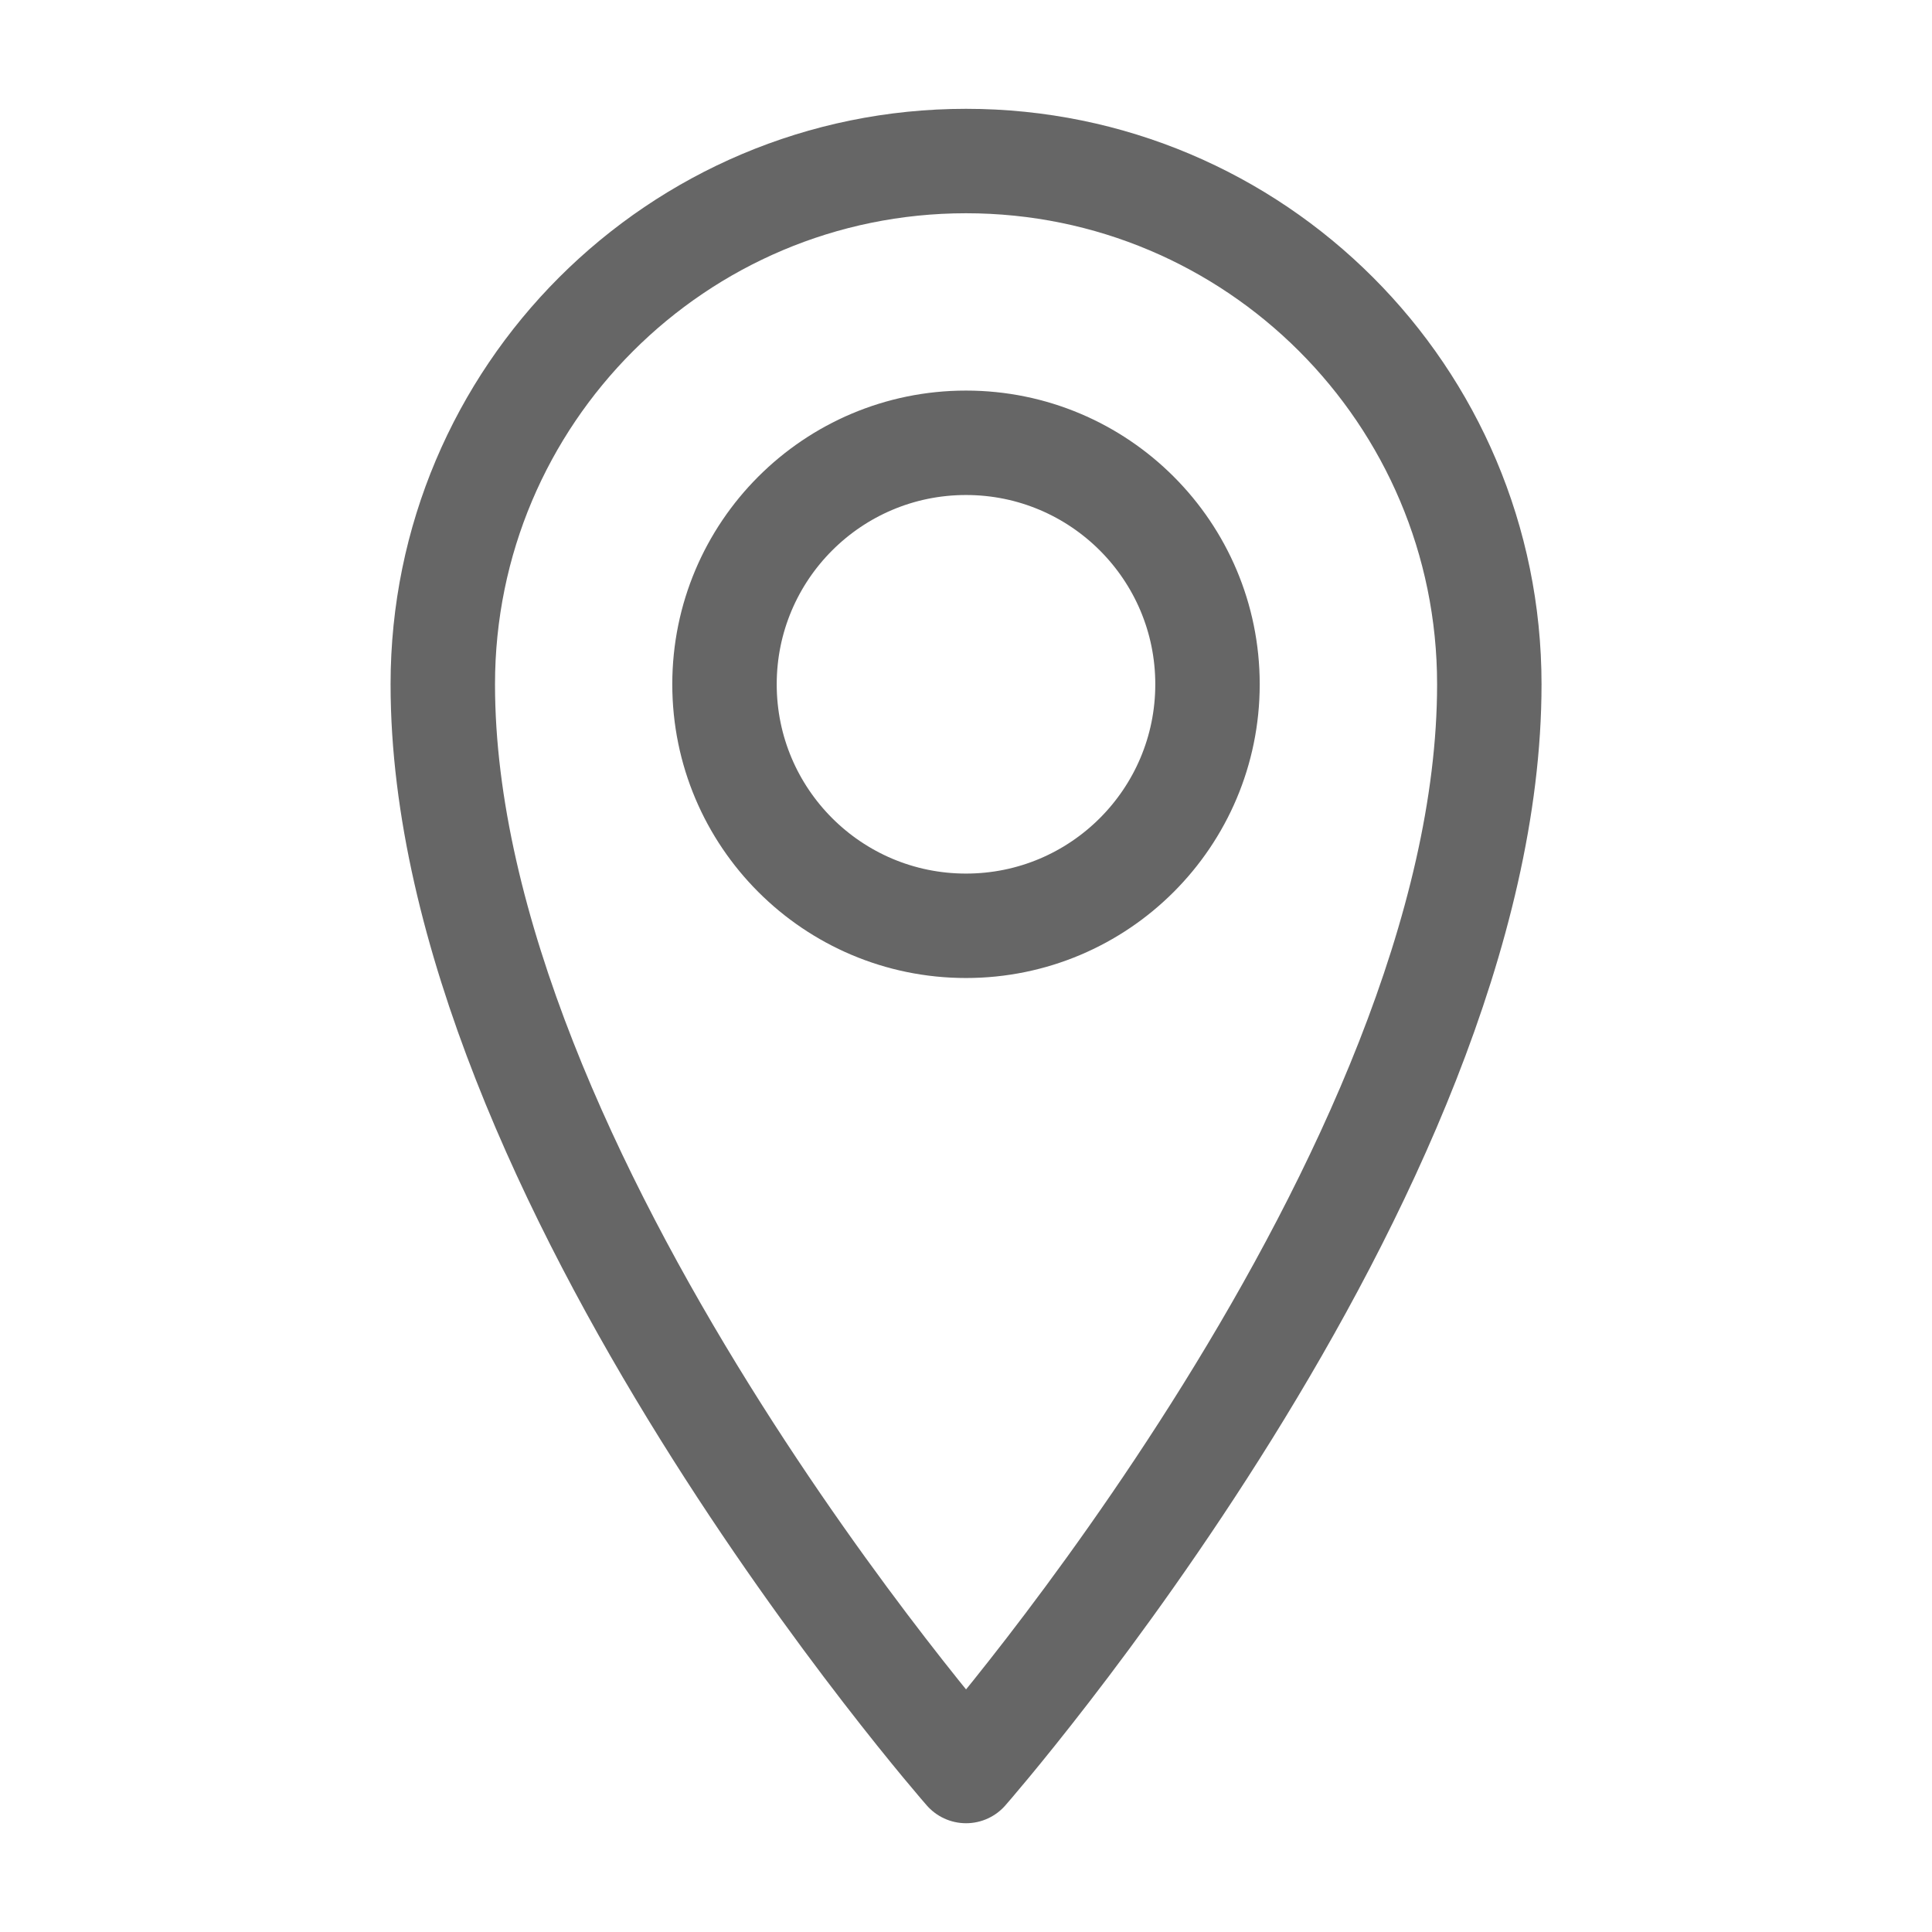
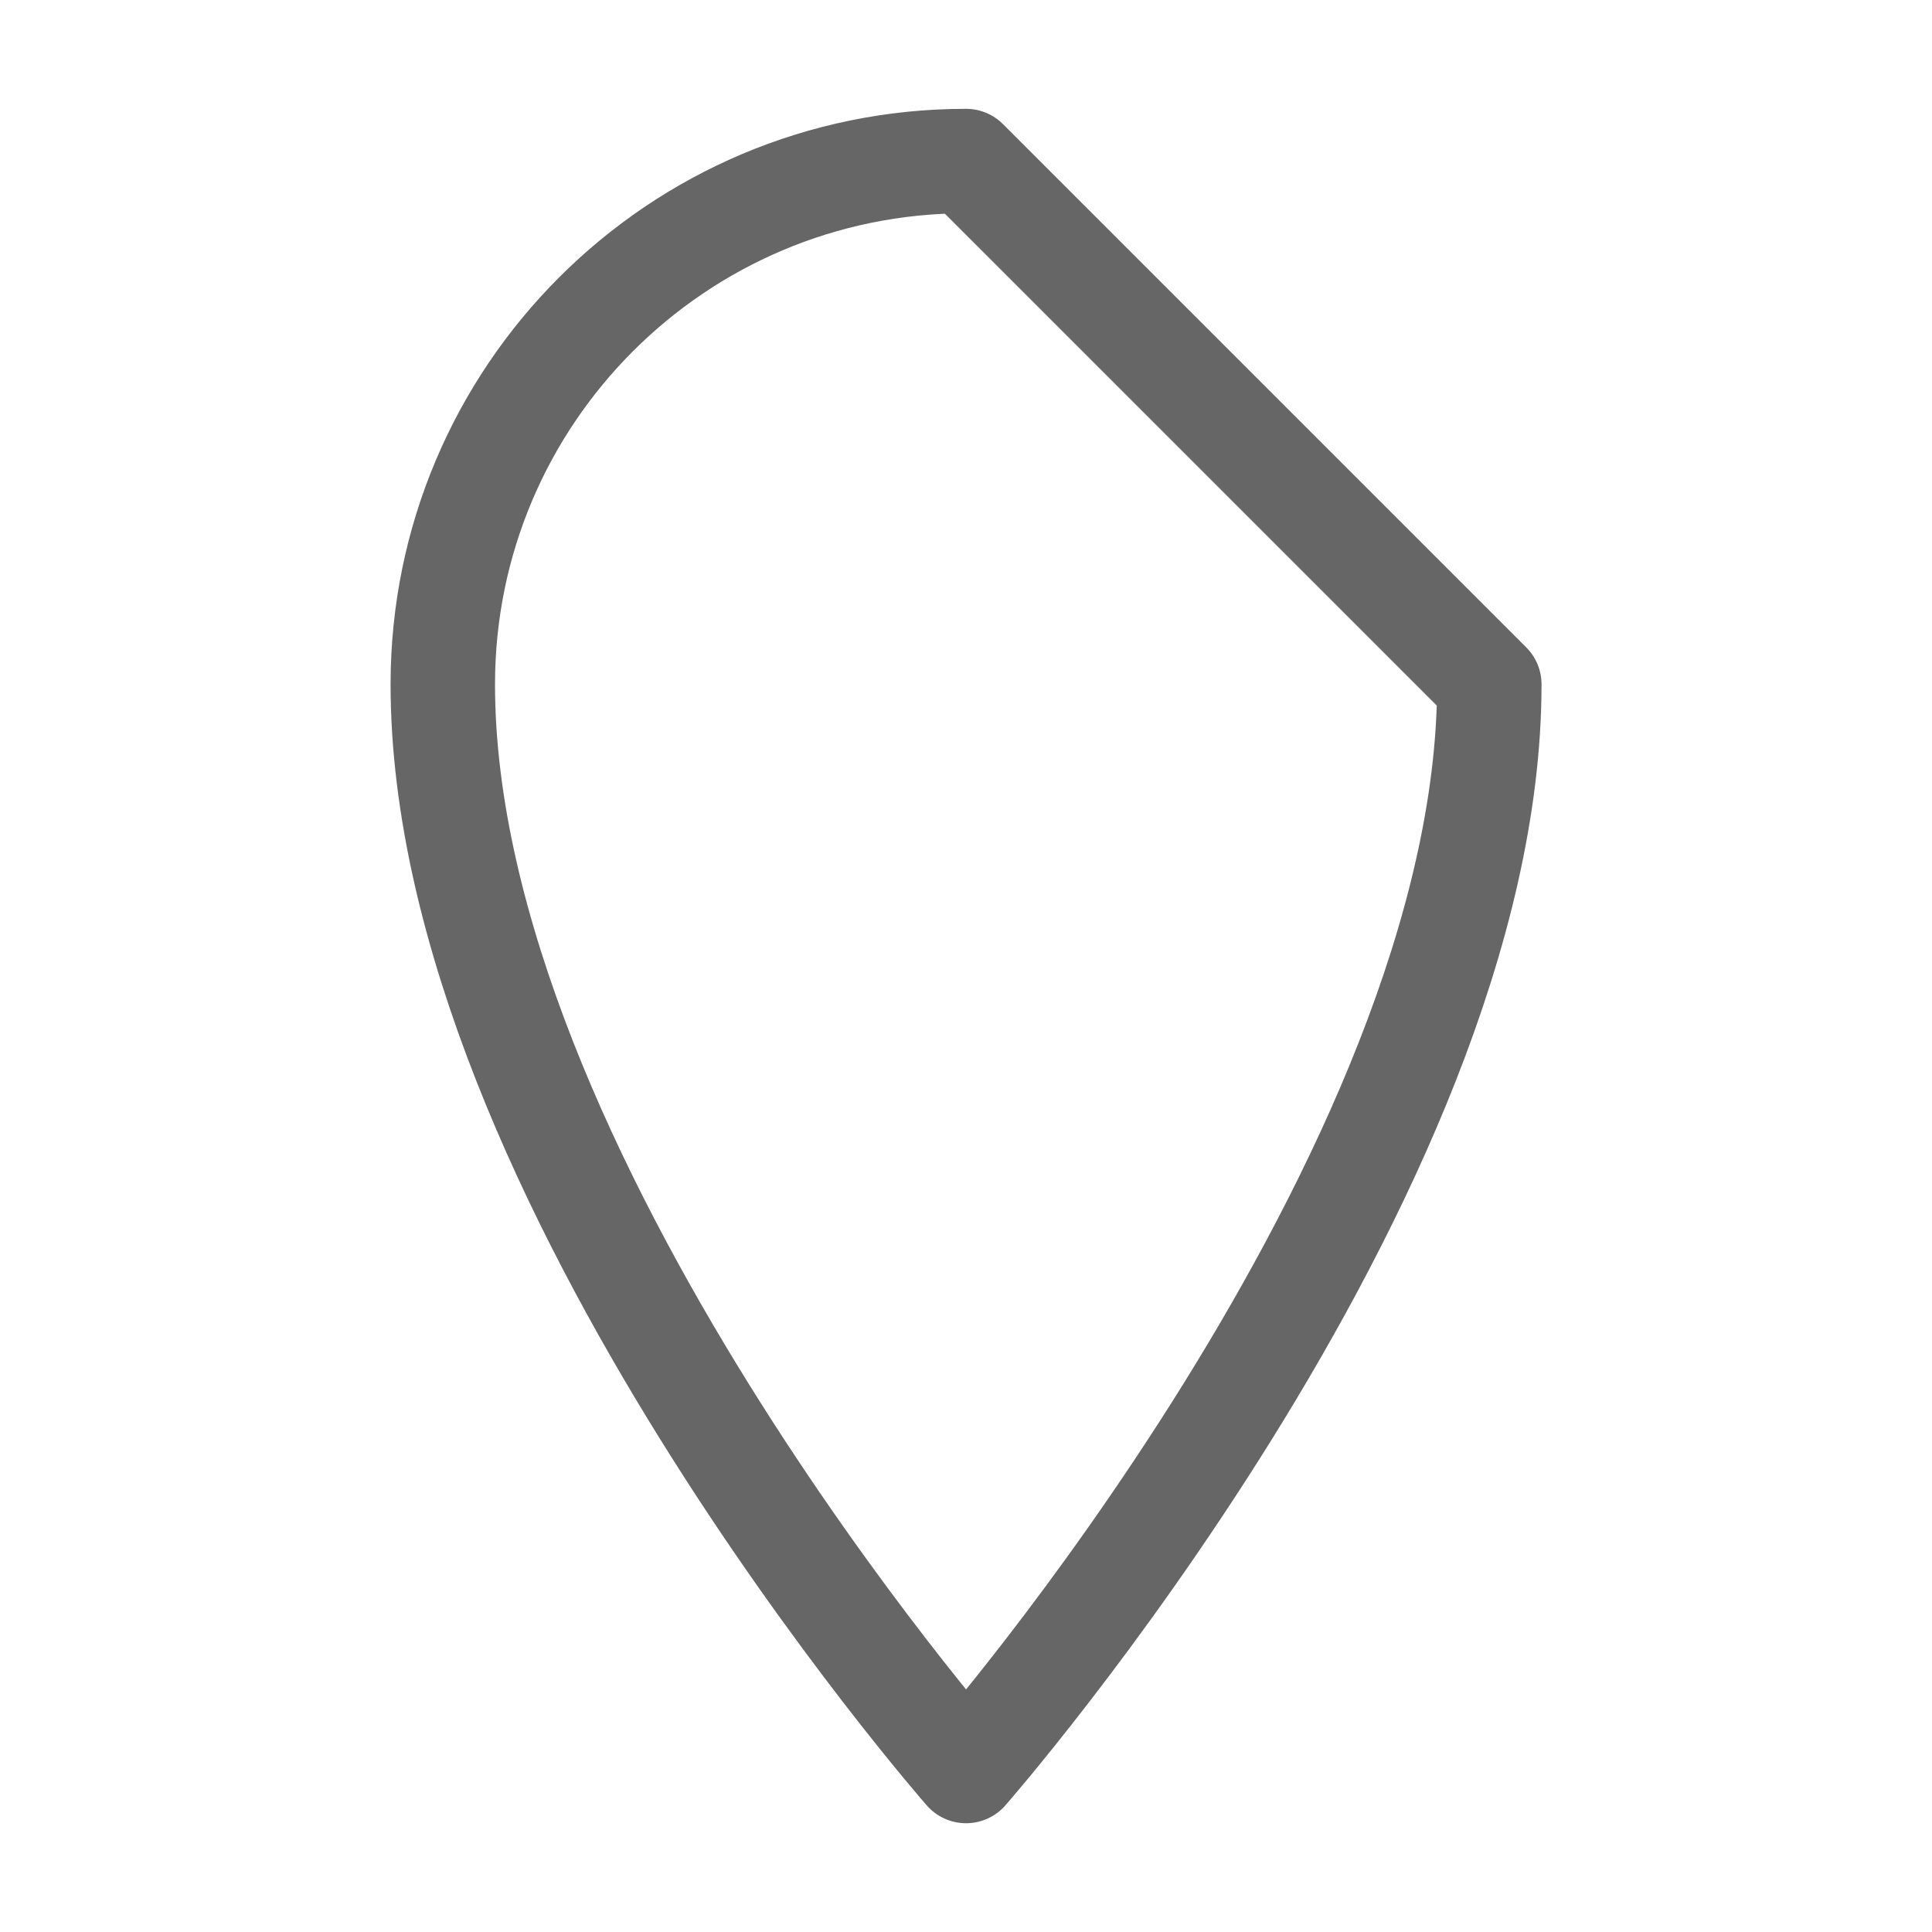
<svg xmlns="http://www.w3.org/2000/svg" width="37" height="37" viewBox="0 0 37 37" fill="none">
-   <path d="M28.522 13.105C28.522 22.493 18.501 33.917 18.501 33.917C18.501 33.917 8.48 22.493 8.48 13.105C8.48 7.57 12.967 3.084 18.501 3.084C24.036 3.084 28.522 7.57 28.522 13.105Z" stroke="#666666" stroke-width="2" stroke-linejoin="round" />
-   <circle cx="18.5" cy="13.105" r="4.625" stroke="#666666" stroke-width="2" stroke-linejoin="round" />
+   <path d="M28.522 13.105C28.522 22.493 18.501 33.917 18.501 33.917C18.501 33.917 8.48 22.493 8.48 13.105C8.48 7.57 12.967 3.084 18.501 3.084Z" stroke="#666666" stroke-width="2" stroke-linejoin="round" />
</svg>